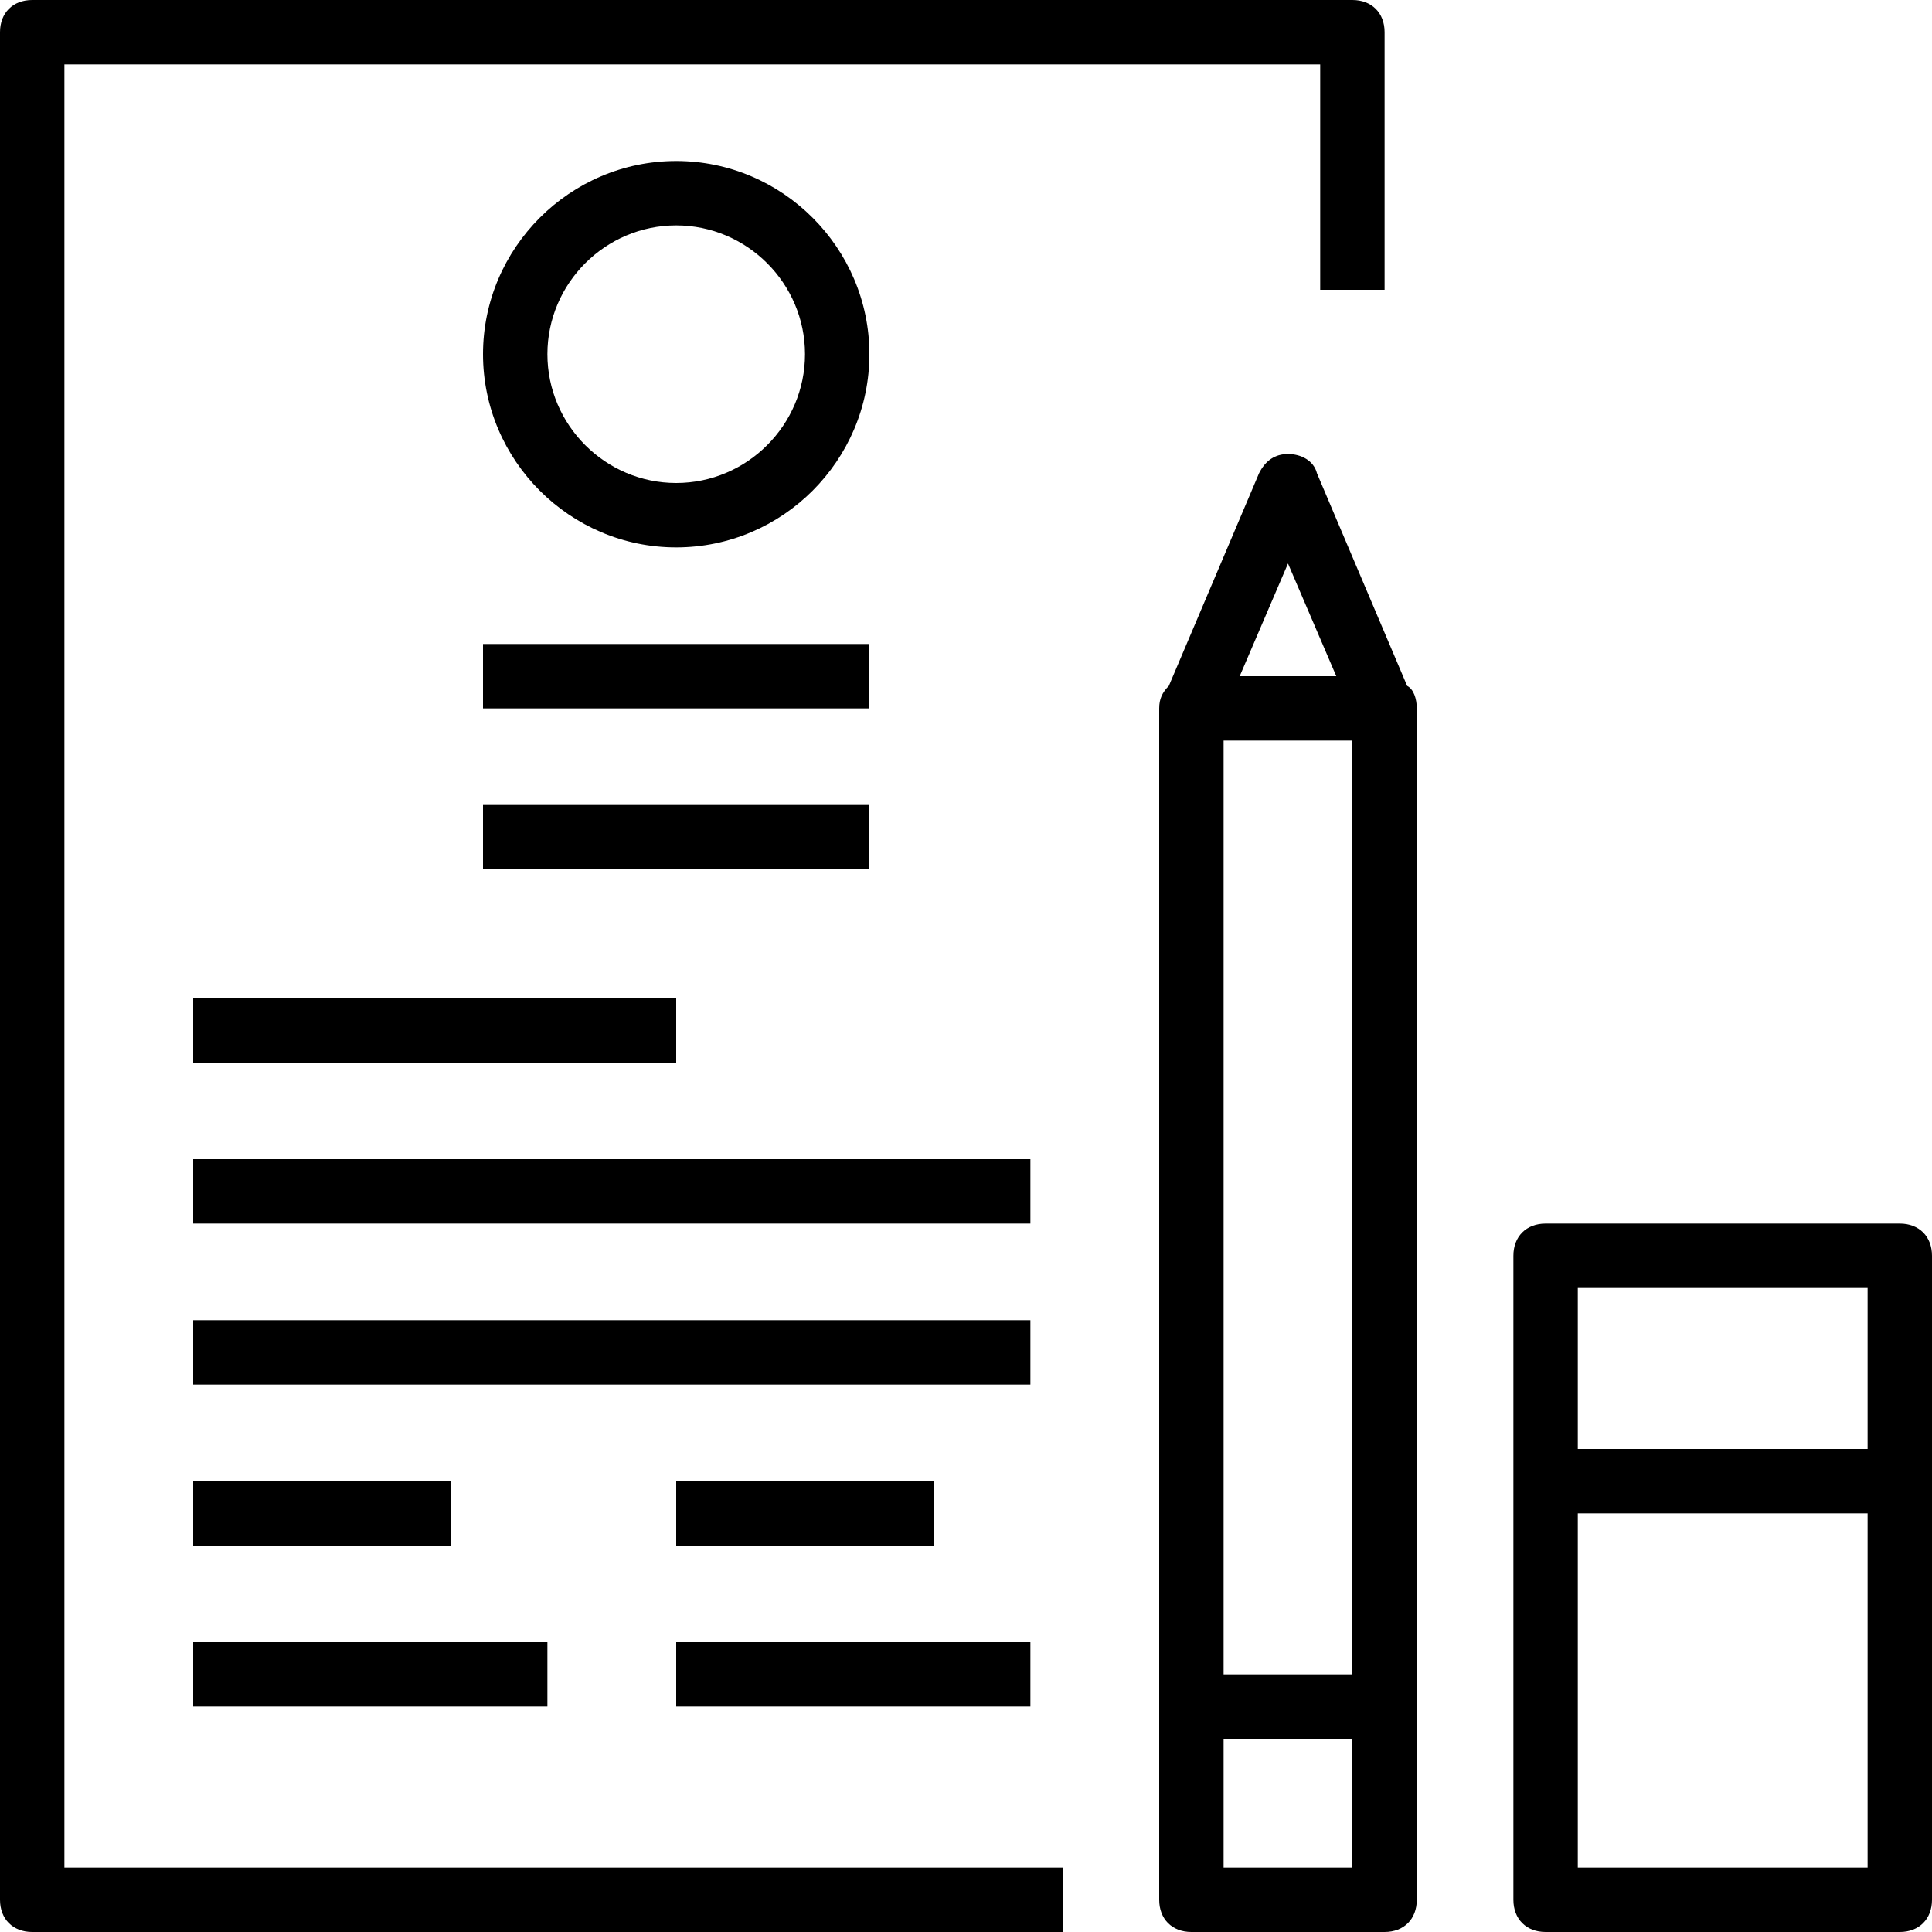
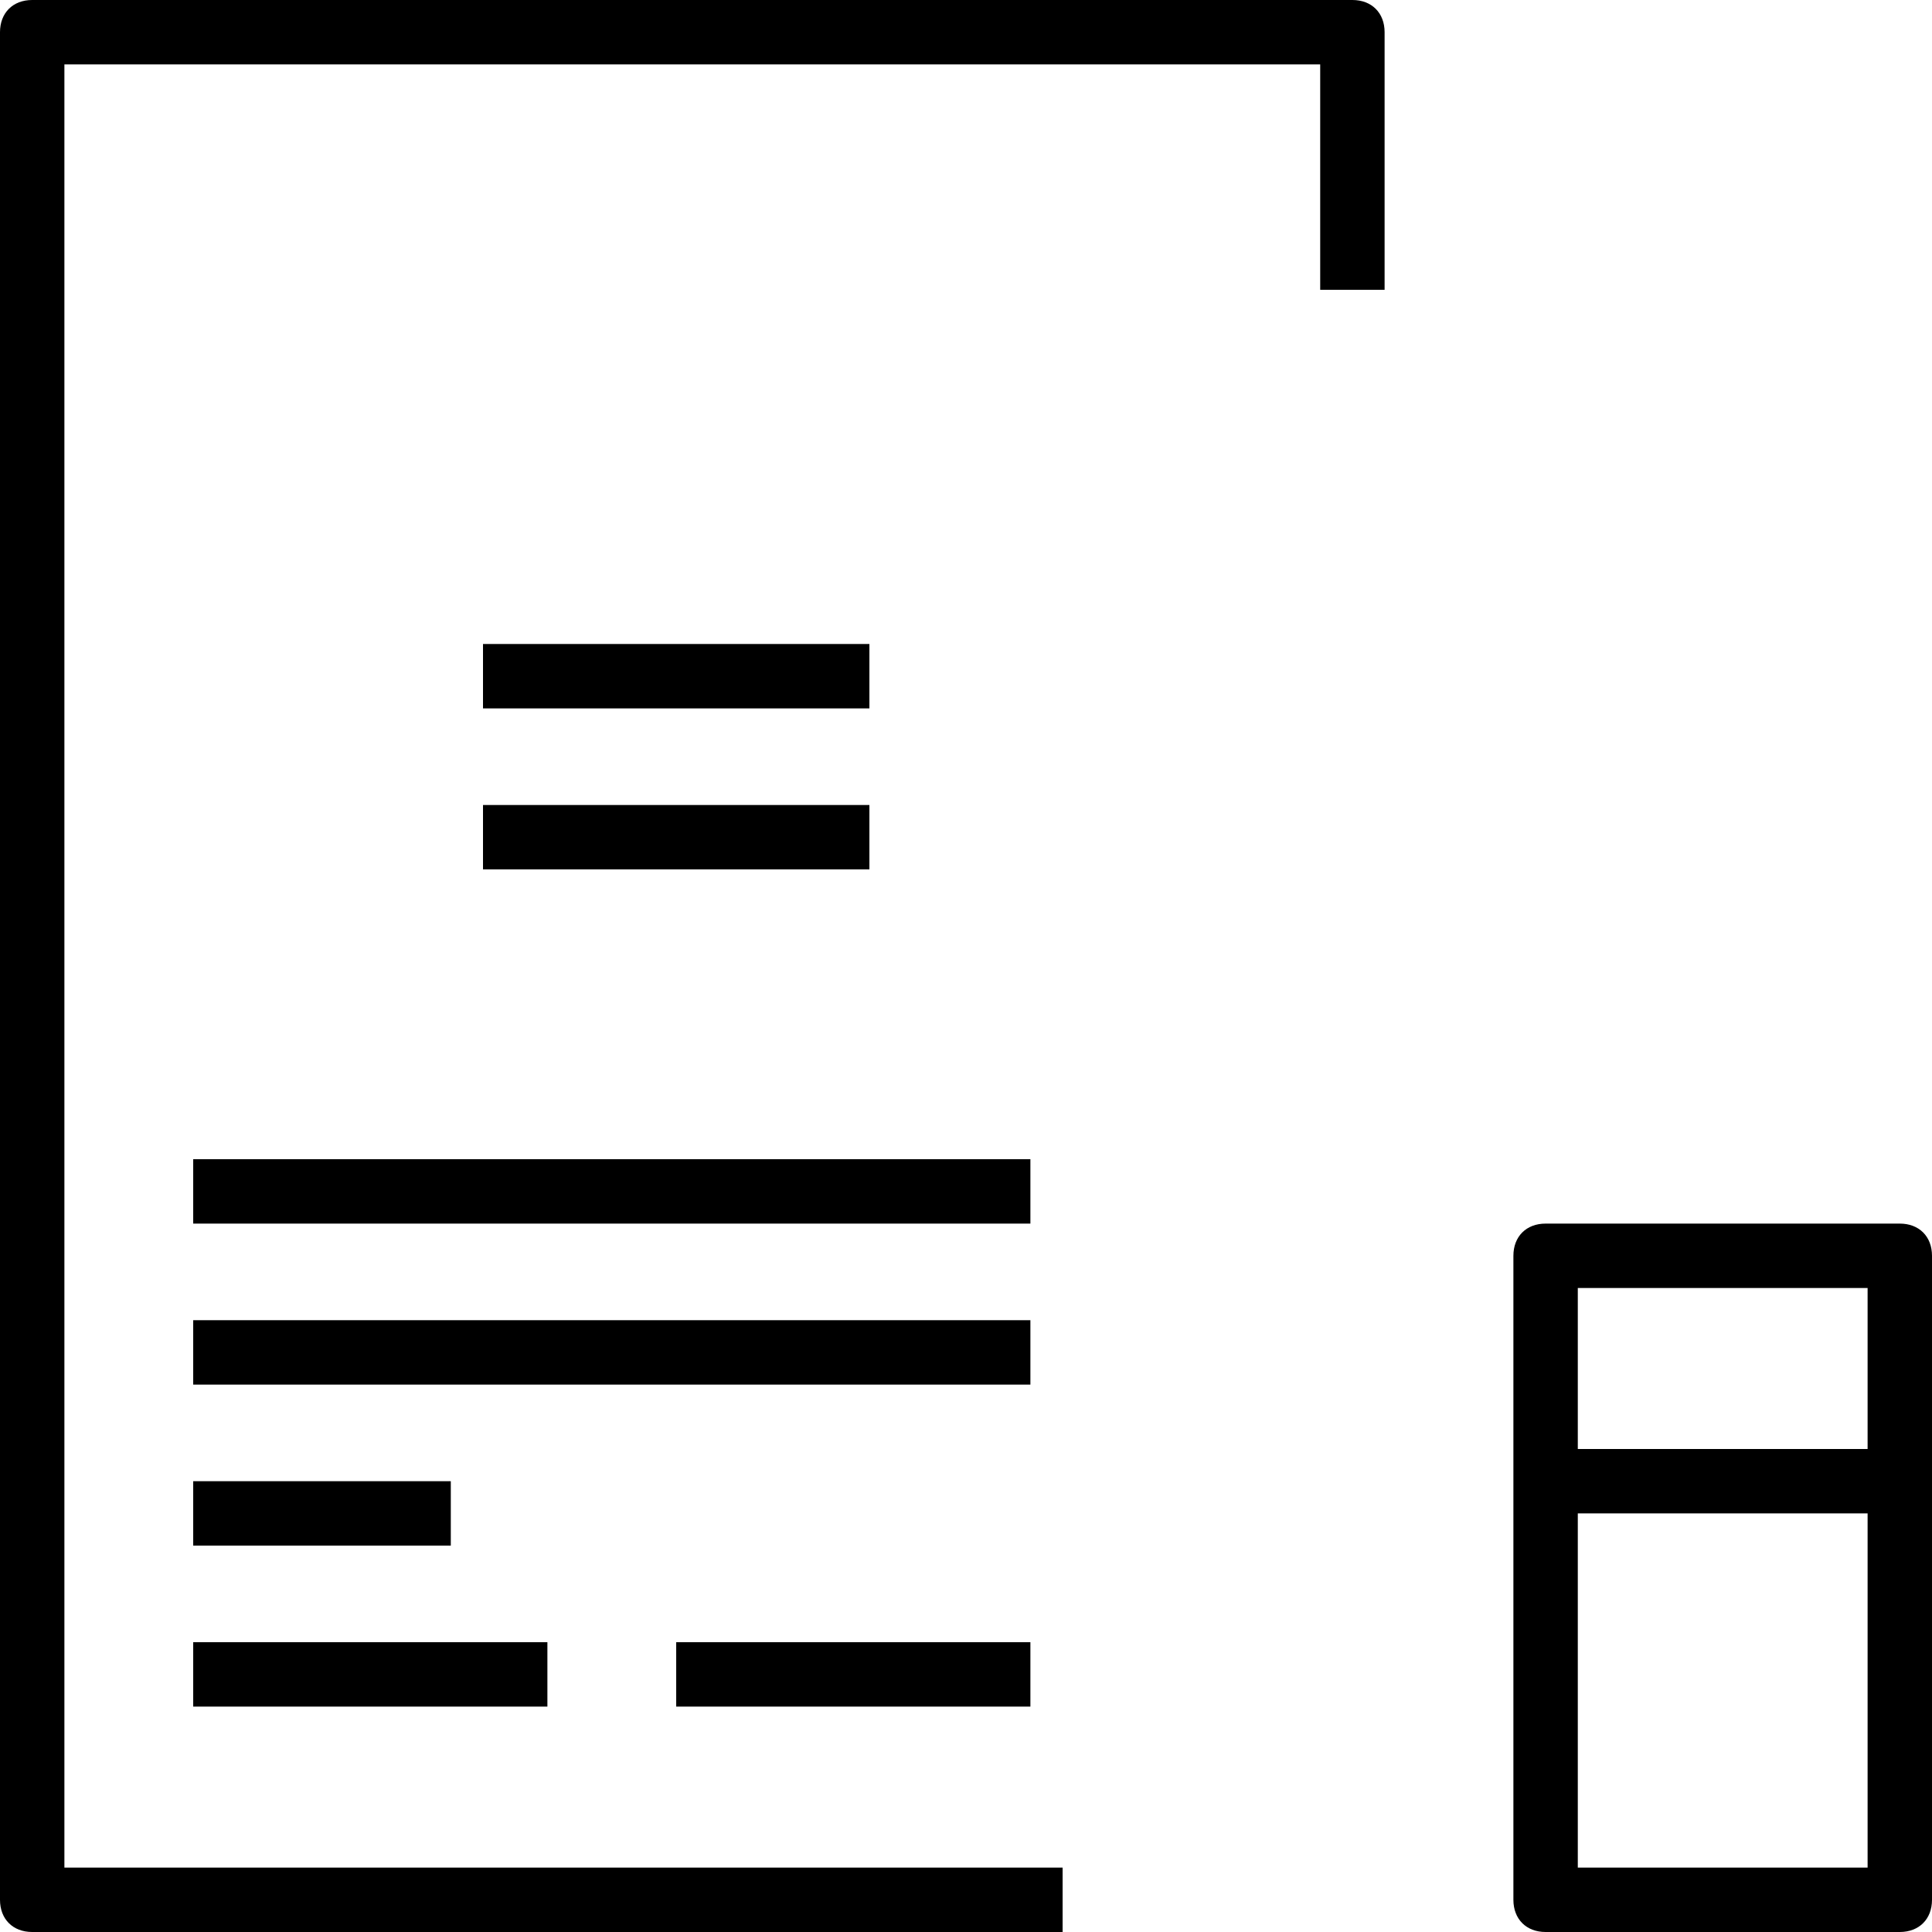
<svg xmlns="http://www.w3.org/2000/svg" fill="#000000" version="1.1" id="Capa_1" viewBox="0 0 60 60" xml:space="preserve">
  <g>
    <g>
      <g>
        <path d="M2,2h39v7h2V1c0-0.6-0.4-1-1-1H1C0.4,0,0,0.4,0,1v58c0,0.6,0.4,1,1,1h32v-2H2V2z" />
-         <path d="M43.7,21.3l-2.8-6.6c-0.1-0.4-0.5-0.6-0.9-0.6s-0.7,0.2-0.9,0.6l-2.8,6.6C36.1,21.5,36,21.7,36,22v31v6c0,0.6,0.4,1,1,1     h6c0.6,0,1-0.4,1-1v-6V22C44,21.7,43.9,21.4,43.7,21.3z M38,23h4v29h-4V23z M40,17.5l1.5,3.5h-3L40,17.5z M42,58h-4v-4h4V58z" />
-         <path d="M59,38H48c-0.6,0-1,0.4-1,1v20c0,0.6,0.4,1,1,1h11c0.6,0,1-0.4,1-1V39C60,38.4,59.6,38,59,38z M58,40v5h-9v-5H58z M49,58     V47h9v11H49z" />
-         <path d="M27,11c0-3.3-2.7-6-6-6s-6,2.7-6,6s2.7,6,6,6S27,14.3,27,11z M17,11c0-2.2,1.8-4,4-4s4,1.8,4,4s-1.8,4-4,4S17,13.2,17,11     z" />
+         <path d="M59,38H48c-0.6,0-1,0.4-1,1v20c0,0.6,0.4,1,1,1h11c0.6,0,1-0.4,1-1V39C60,38.4,59.6,38,59,38z M58,40v5h-9v-5z M49,58     V47h9v11H49z" />
        <rect x="15" y="20" width="12" height="2" />
        <rect x="15" y="25" width="12" height="2" />
-         <rect x="6" y="31" width="15" height="2" />
        <rect x="6" y="36" width="26" height="2" />
        <rect x="6" y="41" width="26" height="2" />
        <rect x="6" y="46" width="8" height="2" />
        <rect x="6" y="51" width="11" height="2" />
-         <rect x="21" y="46" width="8" height="2" />
        <rect x="21" y="51" width="11" height="2" />
      </g>
    </g>
    <g>
	</g>
    <g>
	</g>
    <g>
	</g>
    <g>
	</g>
    <g>
	</g>
    <g>
	</g>
    <g>
	</g>
    <g>
	</g>
    <g>
	</g>
    <g>
	</g>
    <g>
	</g>
    <g>
	</g>
    <g>
	</g>
    <g>
	</g>
    <g>
	</g>
  </g>
</svg>